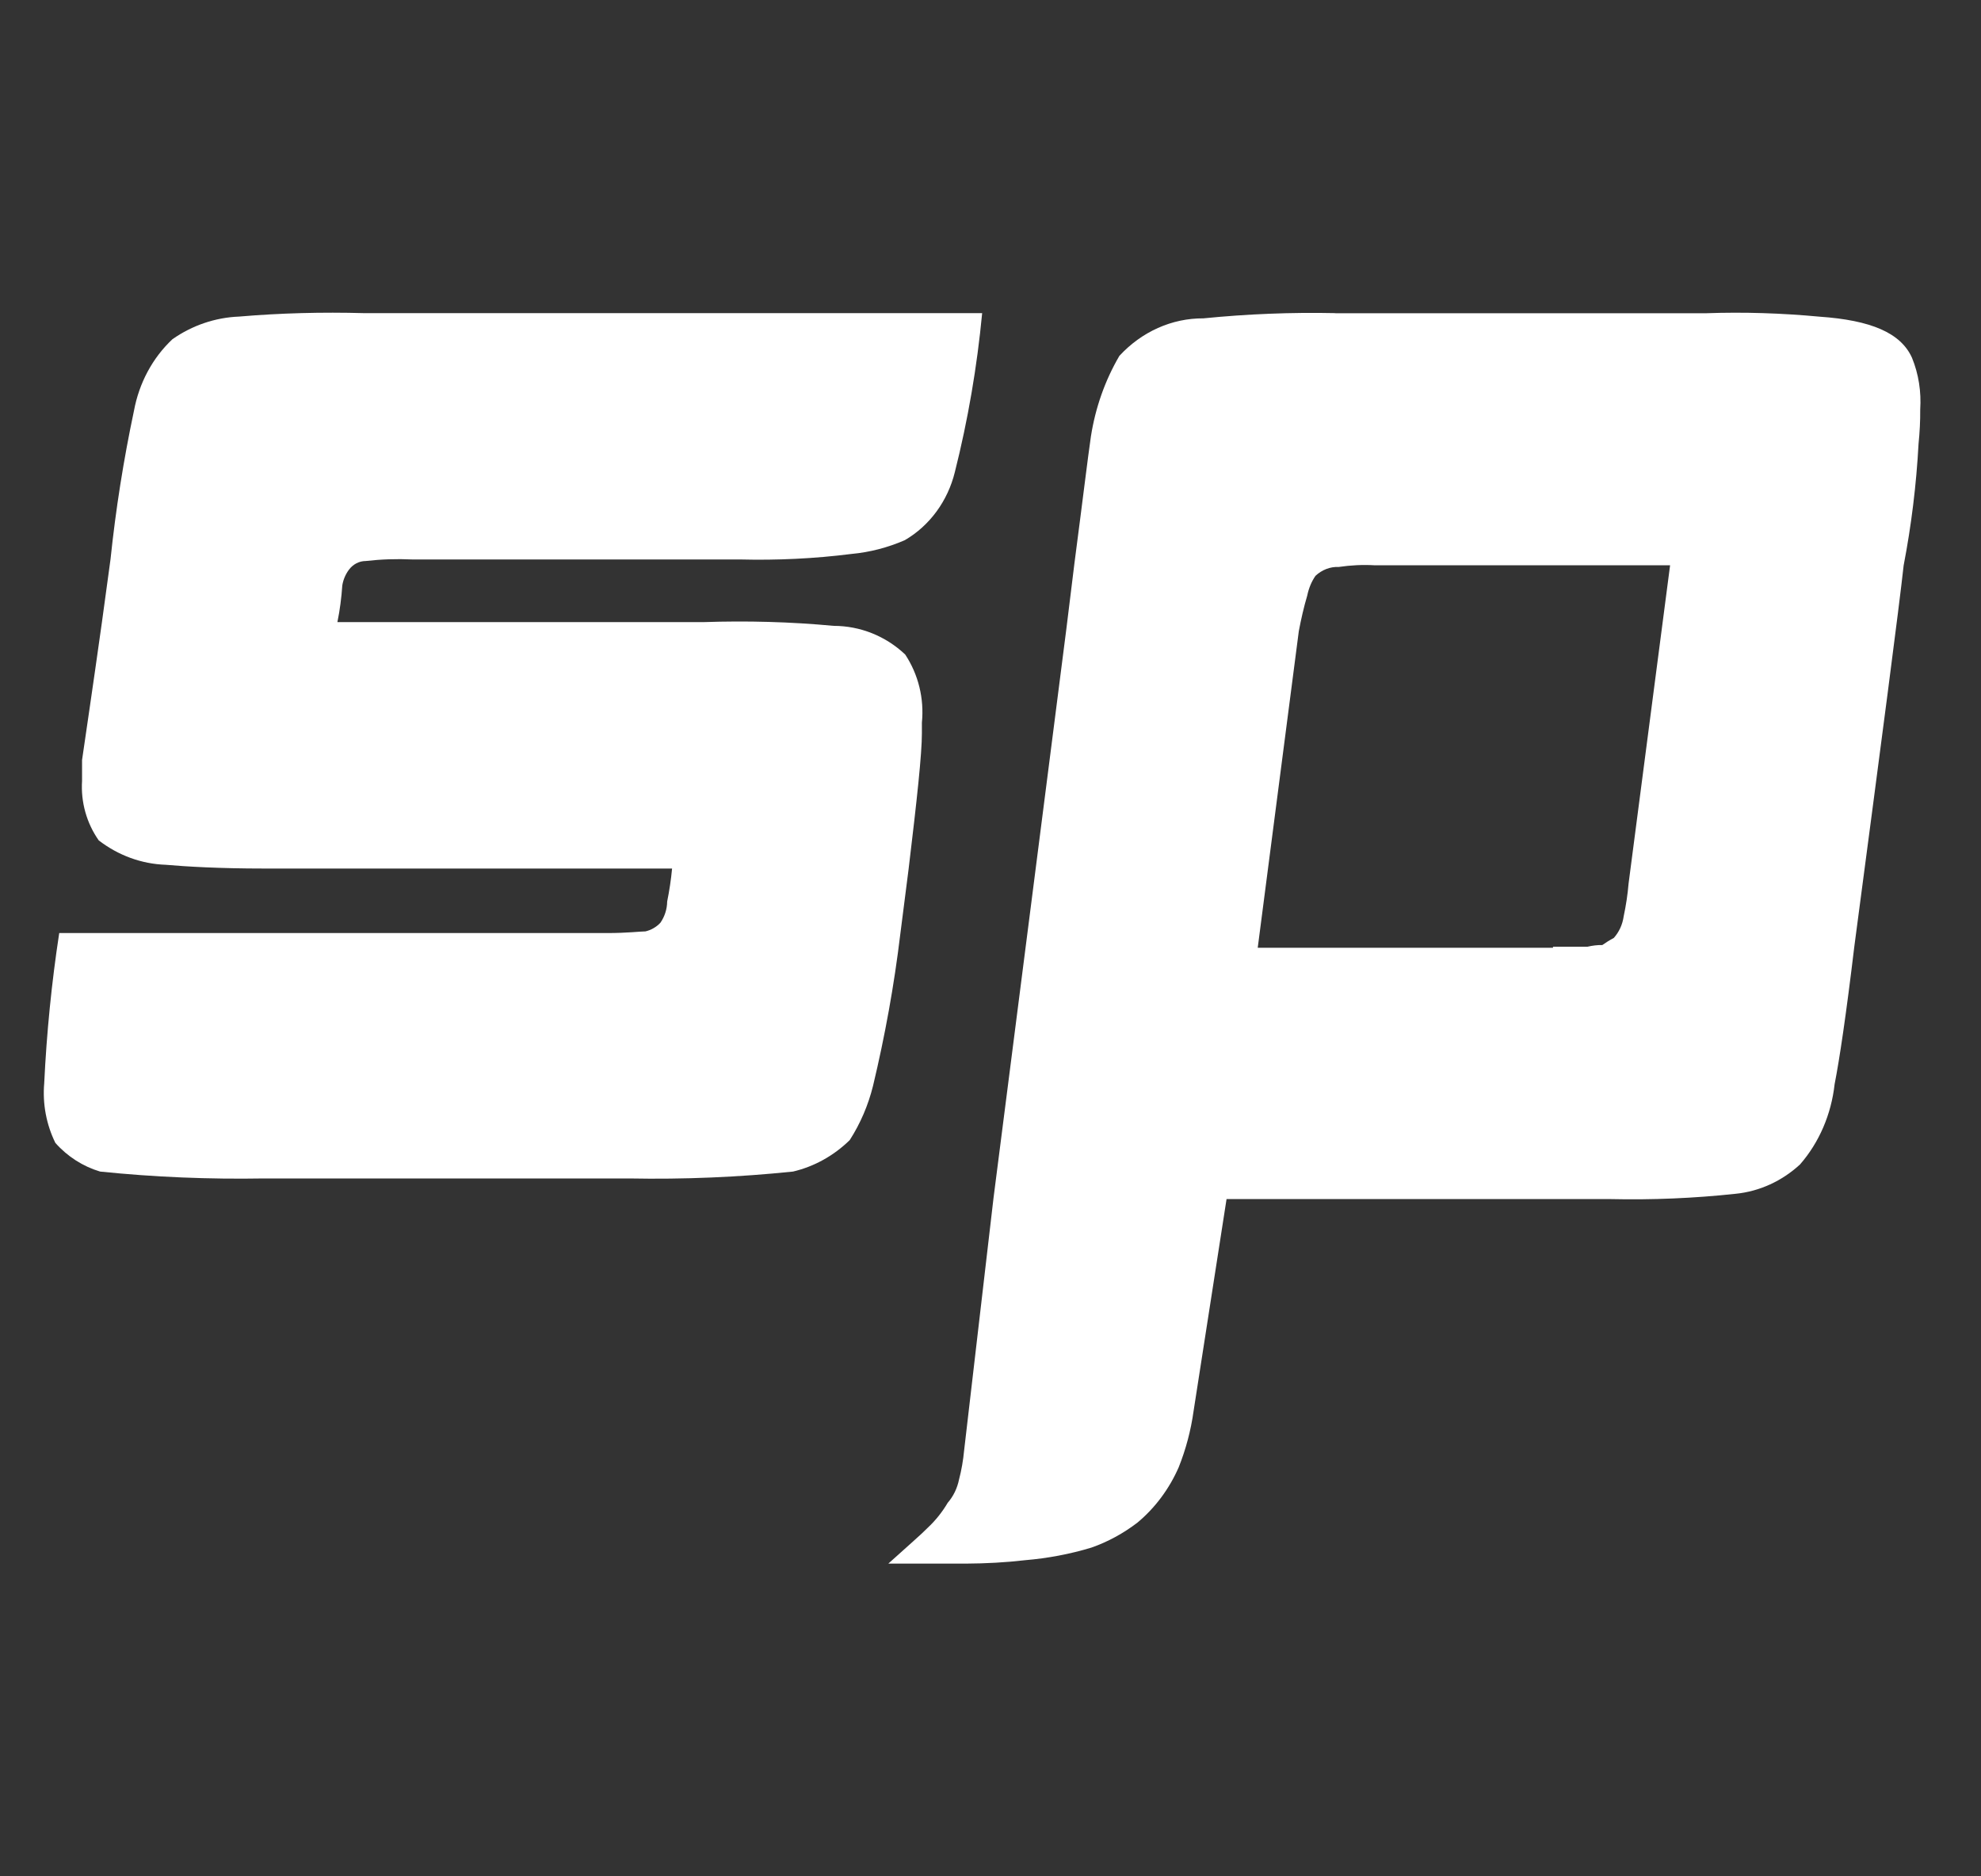
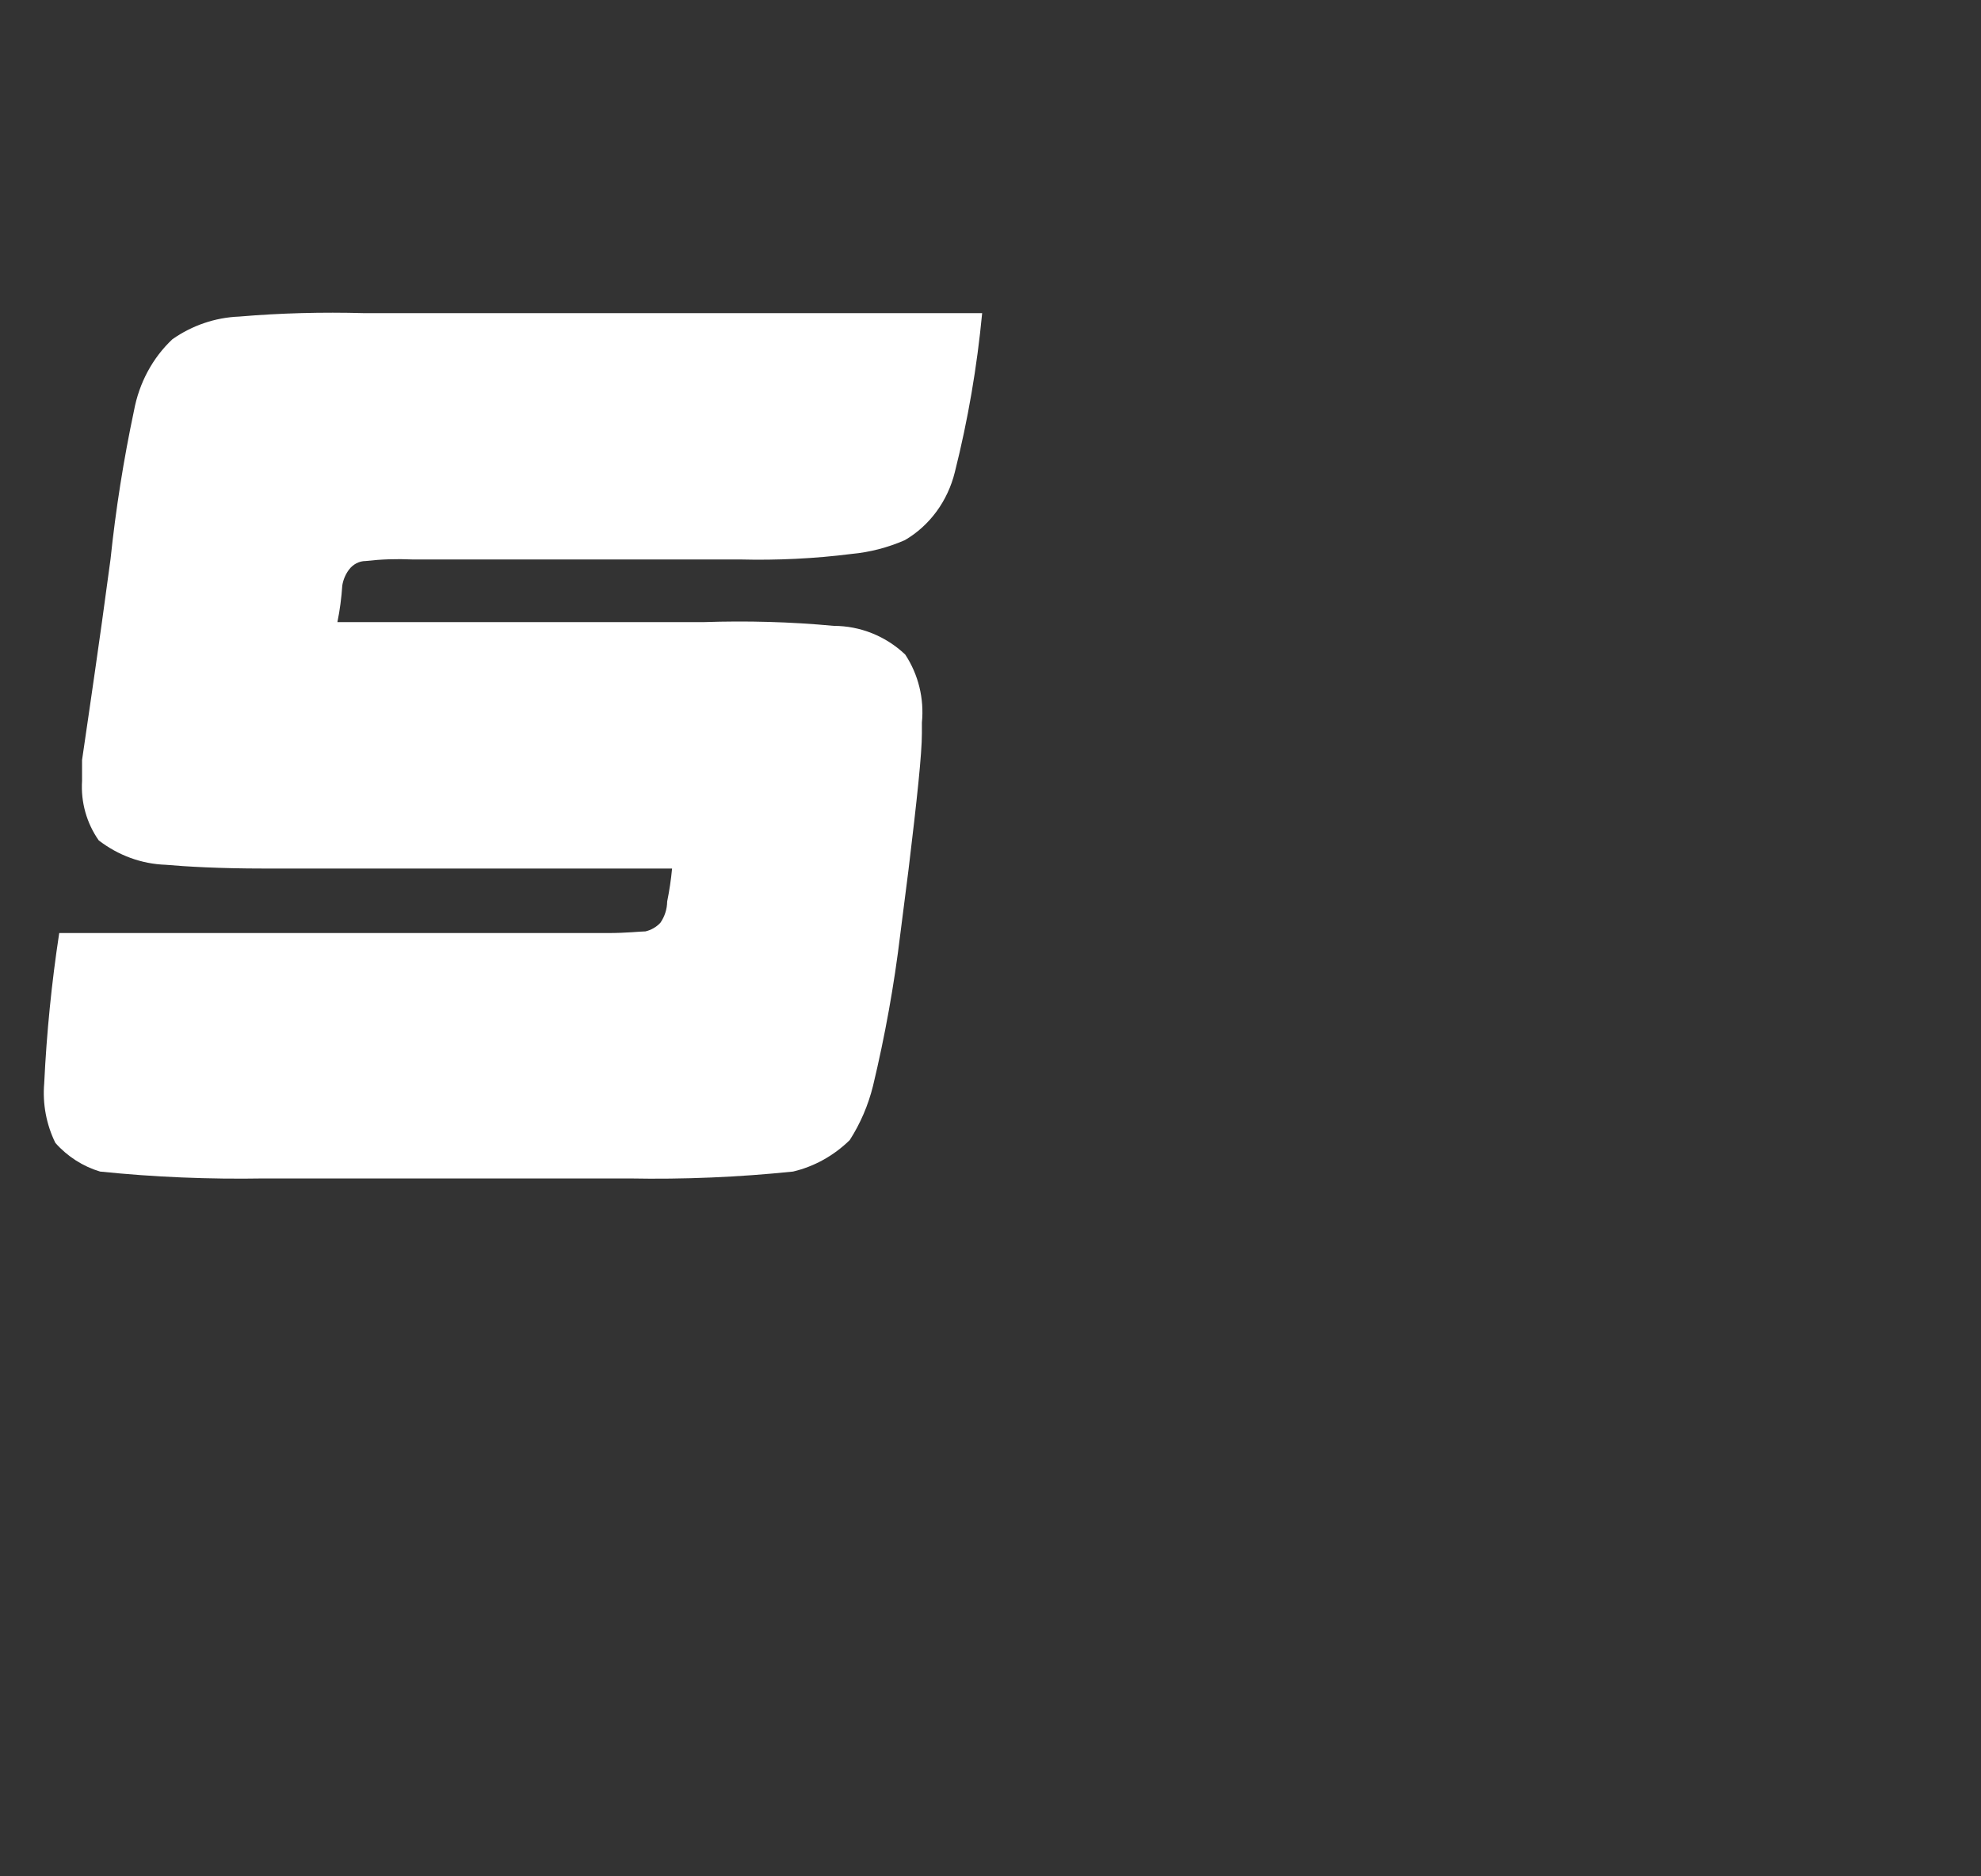
<svg xmlns="http://www.w3.org/2000/svg" width="19" height="18" viewBox="0 0 19 18" fill="none">
  <rect x="0" y="0" width="19" height="18" fill="#333333" stroke="none" />
  <path d="M6.334 8.852C6.295 8.894 6.245 8.922 6.191 8.935C6.143 8.935 6.016 8.951 5.824 8.951H0.568C0.495 9.428 0.447 9.91 0.424 10.393C0.407 10.59 0.445 10.789 0.531 10.964C0.647 11.095 0.796 11.19 0.96 11.239C1.483 11.293 2.008 11.314 2.531 11.305H6.035C6.56 11.315 7.083 11.293 7.606 11.239C7.81 11.191 7.998 11.086 8.15 10.937C8.252 10.778 8.327 10.603 8.373 10.418C8.488 9.938 8.576 9.451 8.635 8.96L8.714 8.341C8.795 7.668 8.842 7.233 8.842 7.034V6.932C8.865 6.701 8.808 6.47 8.682 6.279C8.494 6.101 8.249 6.004 7.996 6.004C7.581 5.965 7.165 5.954 6.75 5.968H3.236C3.26 5.852 3.275 5.734 3.283 5.616C3.292 5.561 3.314 5.509 3.347 5.465C3.385 5.414 3.444 5.382 3.507 5.382C3.655 5.365 3.805 5.36 3.954 5.367H7.096C7.455 5.376 7.812 5.359 8.167 5.314C8.342 5.298 8.515 5.253 8.678 5.182C8.917 5.043 9.09 4.806 9.158 4.529C9.284 4.029 9.371 3.519 9.42 3.004H3.491C3.091 2.993 2.692 3.003 2.293 3.037C2.065 3.046 1.844 3.121 1.654 3.254C1.463 3.433 1.334 3.675 1.285 3.94C1.185 4.411 1.11 4.887 1.06 5.365L0.978 5.966C0.884 6.637 0.818 7.074 0.787 7.291V7.491C0.774 7.695 0.831 7.897 0.947 8.062C1.134 8.206 1.357 8.288 1.589 8.296C1.782 8.313 2.102 8.332 2.531 8.332H6.446C6.436 8.439 6.42 8.544 6.399 8.648C6.398 8.722 6.375 8.793 6.334 8.852Z" fill="white" />
-   <path d="M15.62 8.475C15.611 8.581 15.595 8.687 15.573 8.79C15.562 8.869 15.529 8.941 15.478 8.998C15.44 9.018 15.403 9.041 15.368 9.066C15.321 9.065 15.273 9.071 15.226 9.082H14.895V9.092H12.063L12.457 6.055C12.479 5.939 12.505 5.824 12.538 5.713C12.552 5.645 12.578 5.58 12.617 5.524C12.678 5.467 12.758 5.435 12.839 5.439C12.954 5.422 13.071 5.416 13.187 5.423H16.018L15.62 8.475ZM12.807 3.004C12.385 2.995 11.963 3.012 11.542 3.054C11.24 3.052 10.95 3.182 10.736 3.414C10.598 3.65 10.506 3.912 10.463 4.187C10.433 4.392 10.386 4.786 10.305 5.404L10.227 6.038L9.529 11.492L9.247 13.914C9.238 14.009 9.222 14.103 9.198 14.194C9.181 14.277 9.144 14.354 9.09 14.416C9.037 14.506 8.972 14.587 8.897 14.657C8.836 14.72 8.709 14.829 8.52 15H9.266C9.456 14.999 9.645 14.989 9.834 14.967C10.048 14.949 10.262 14.909 10.469 14.846C10.626 14.791 10.774 14.71 10.909 14.607C11.078 14.466 11.214 14.284 11.305 14.076C11.374 13.903 11.422 13.722 11.448 13.535L11.764 11.503H15.446C15.847 11.512 16.249 11.495 16.648 11.452C16.875 11.429 17.09 11.331 17.264 11.171C17.448 10.96 17.564 10.69 17.596 10.401C17.643 10.162 17.707 9.732 17.785 9.08C18.053 7.053 18.213 5.836 18.258 5.425C18.332 5.04 18.38 4.65 18.401 4.258C18.412 4.149 18.418 4.039 18.417 3.929C18.428 3.759 18.402 3.588 18.338 3.432C18.23 3.192 17.942 3.072 17.453 3.038C17.09 3.004 16.725 2.992 16.362 3.005H12.807V3.004Z" fill="white" />
</svg>